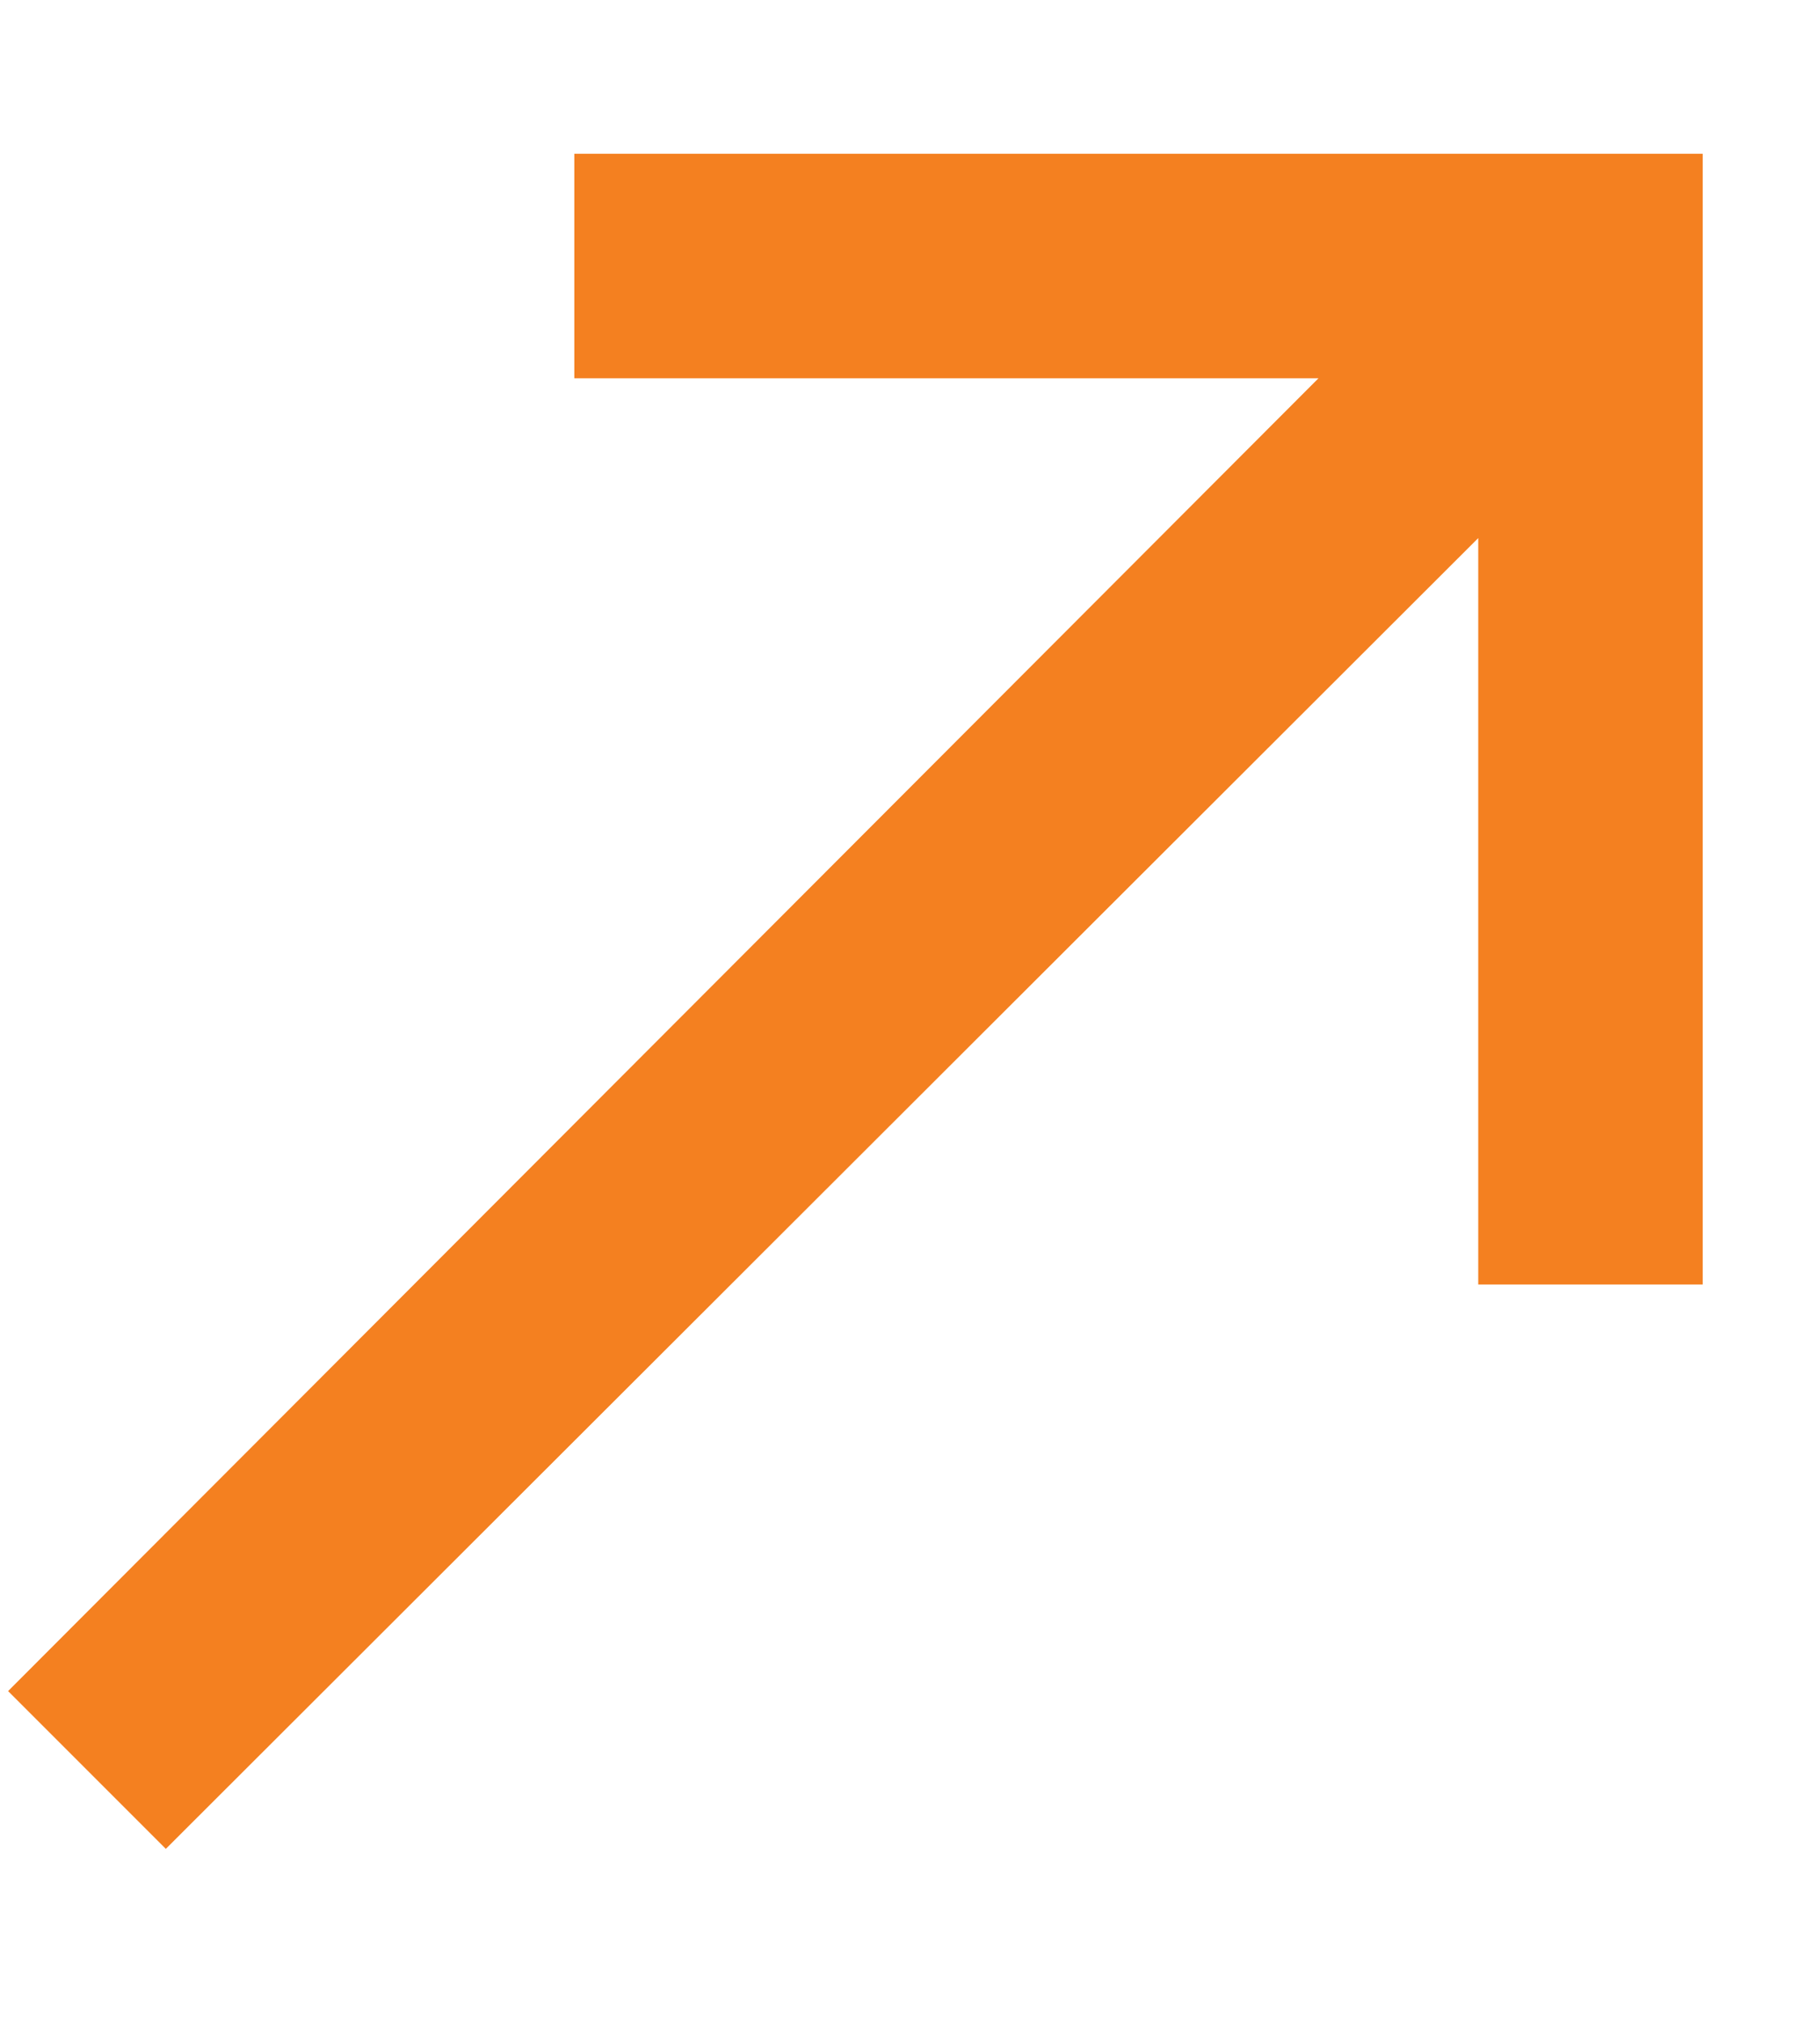
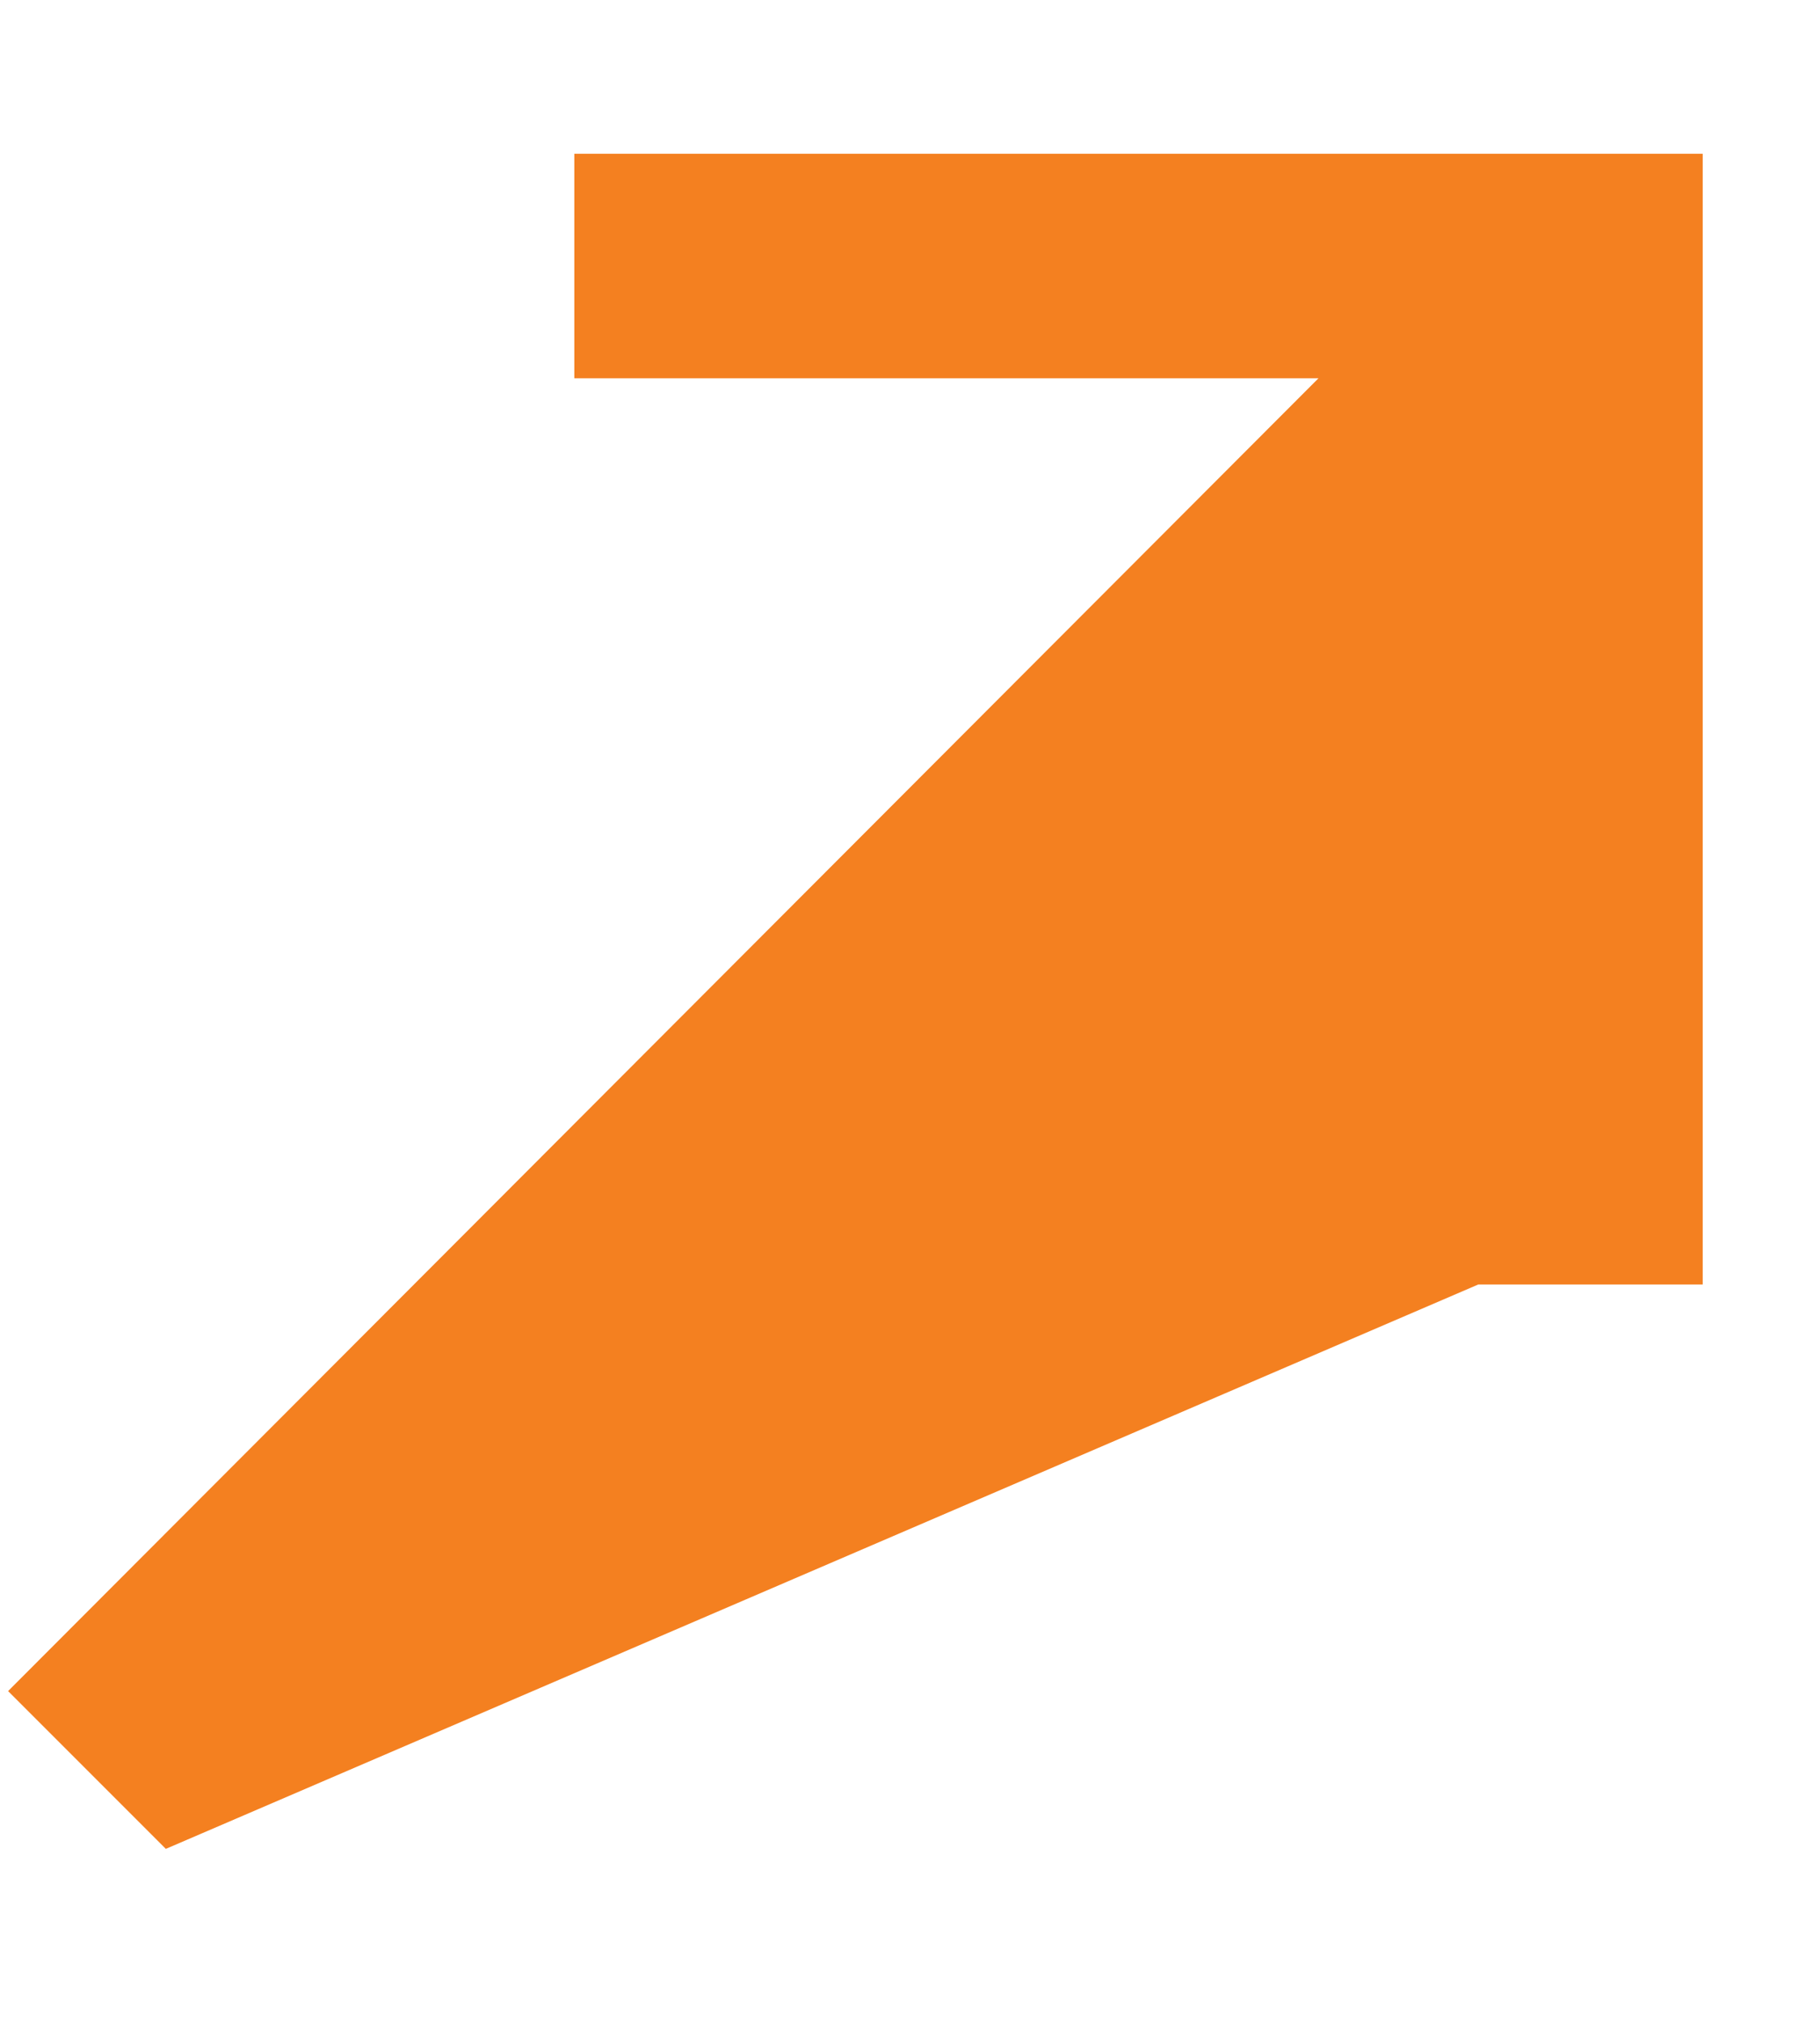
<svg xmlns="http://www.w3.org/2000/svg" version="1.2" viewBox="0 0 9 10" width="9" height="10">
  <title>arrow</title>
  <style>
		.s0 { fill: #f48020 } 
	</style>
-   <path id="&lt;Path&gt;" class="s0" d="m0.82 9.14l-0.78-0.78 6.48-6.49h-3.68v-1.11h5.58v5.59h-1.11v-3.69z" />
+   <path id="&lt;Path&gt;" class="s0" d="m0.82 9.14l-0.78-0.78 6.48-6.49h-3.68v-1.11h5.58v5.59h-1.11z" />
</svg>